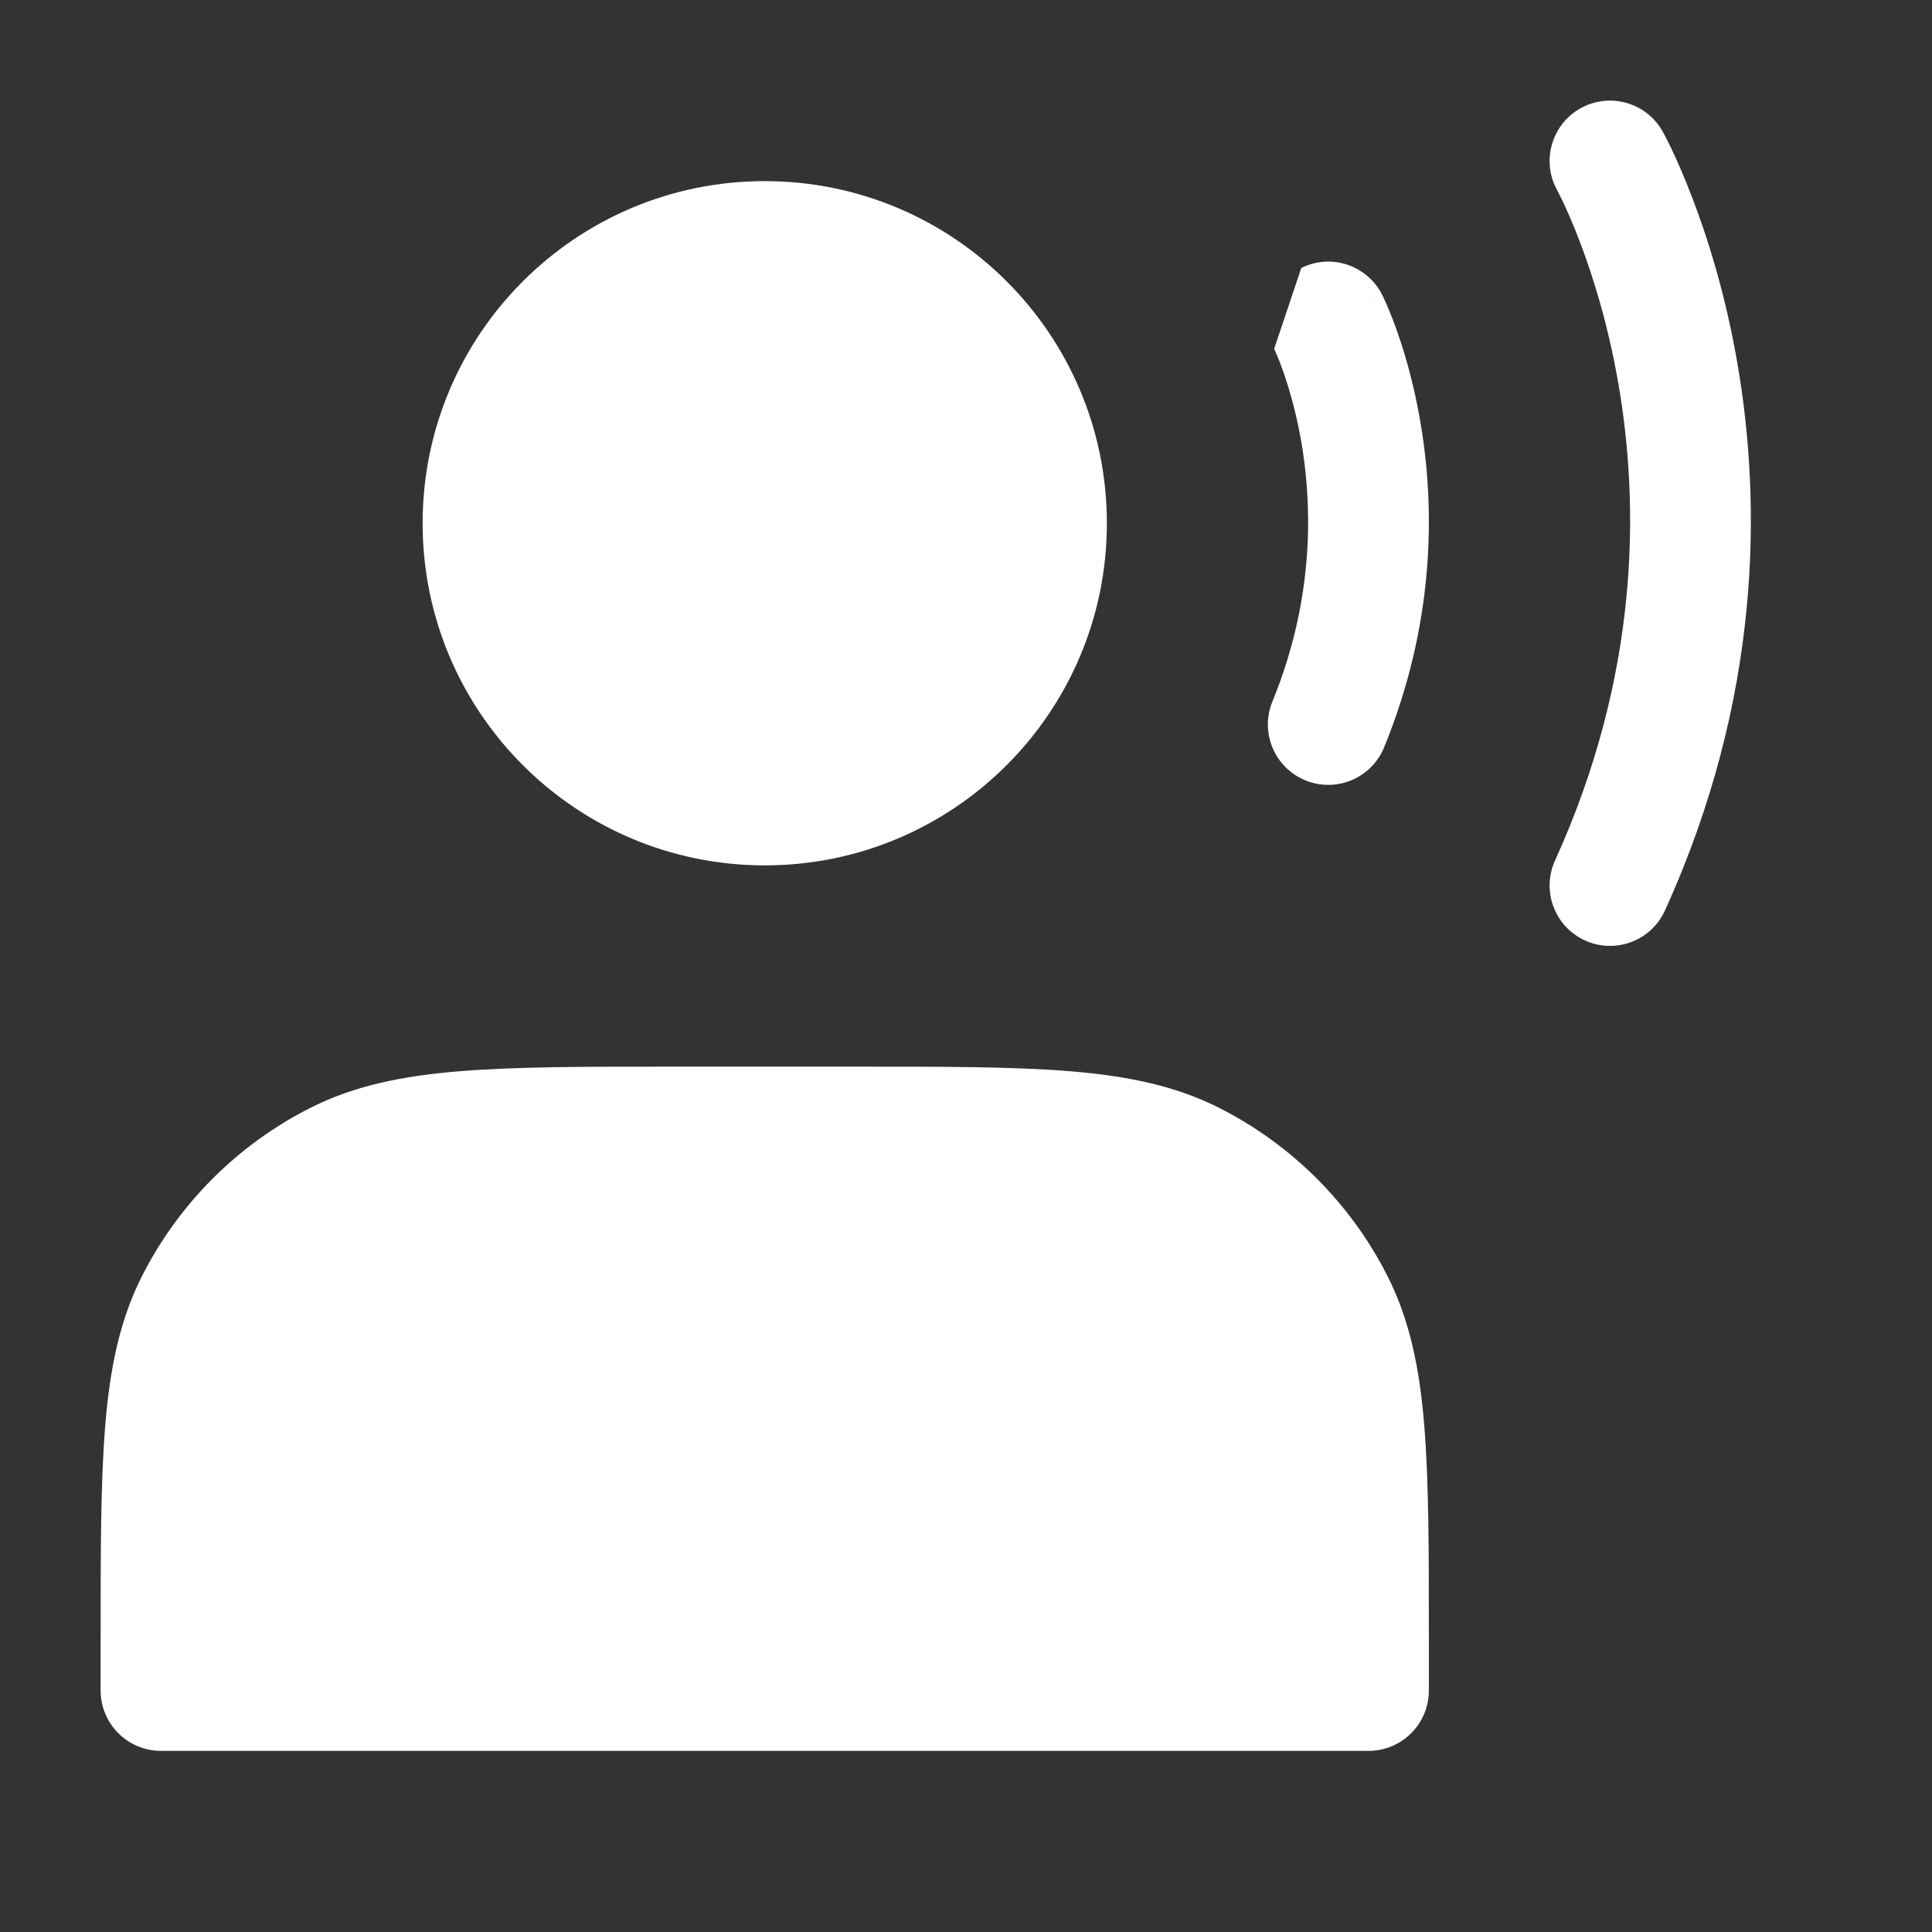
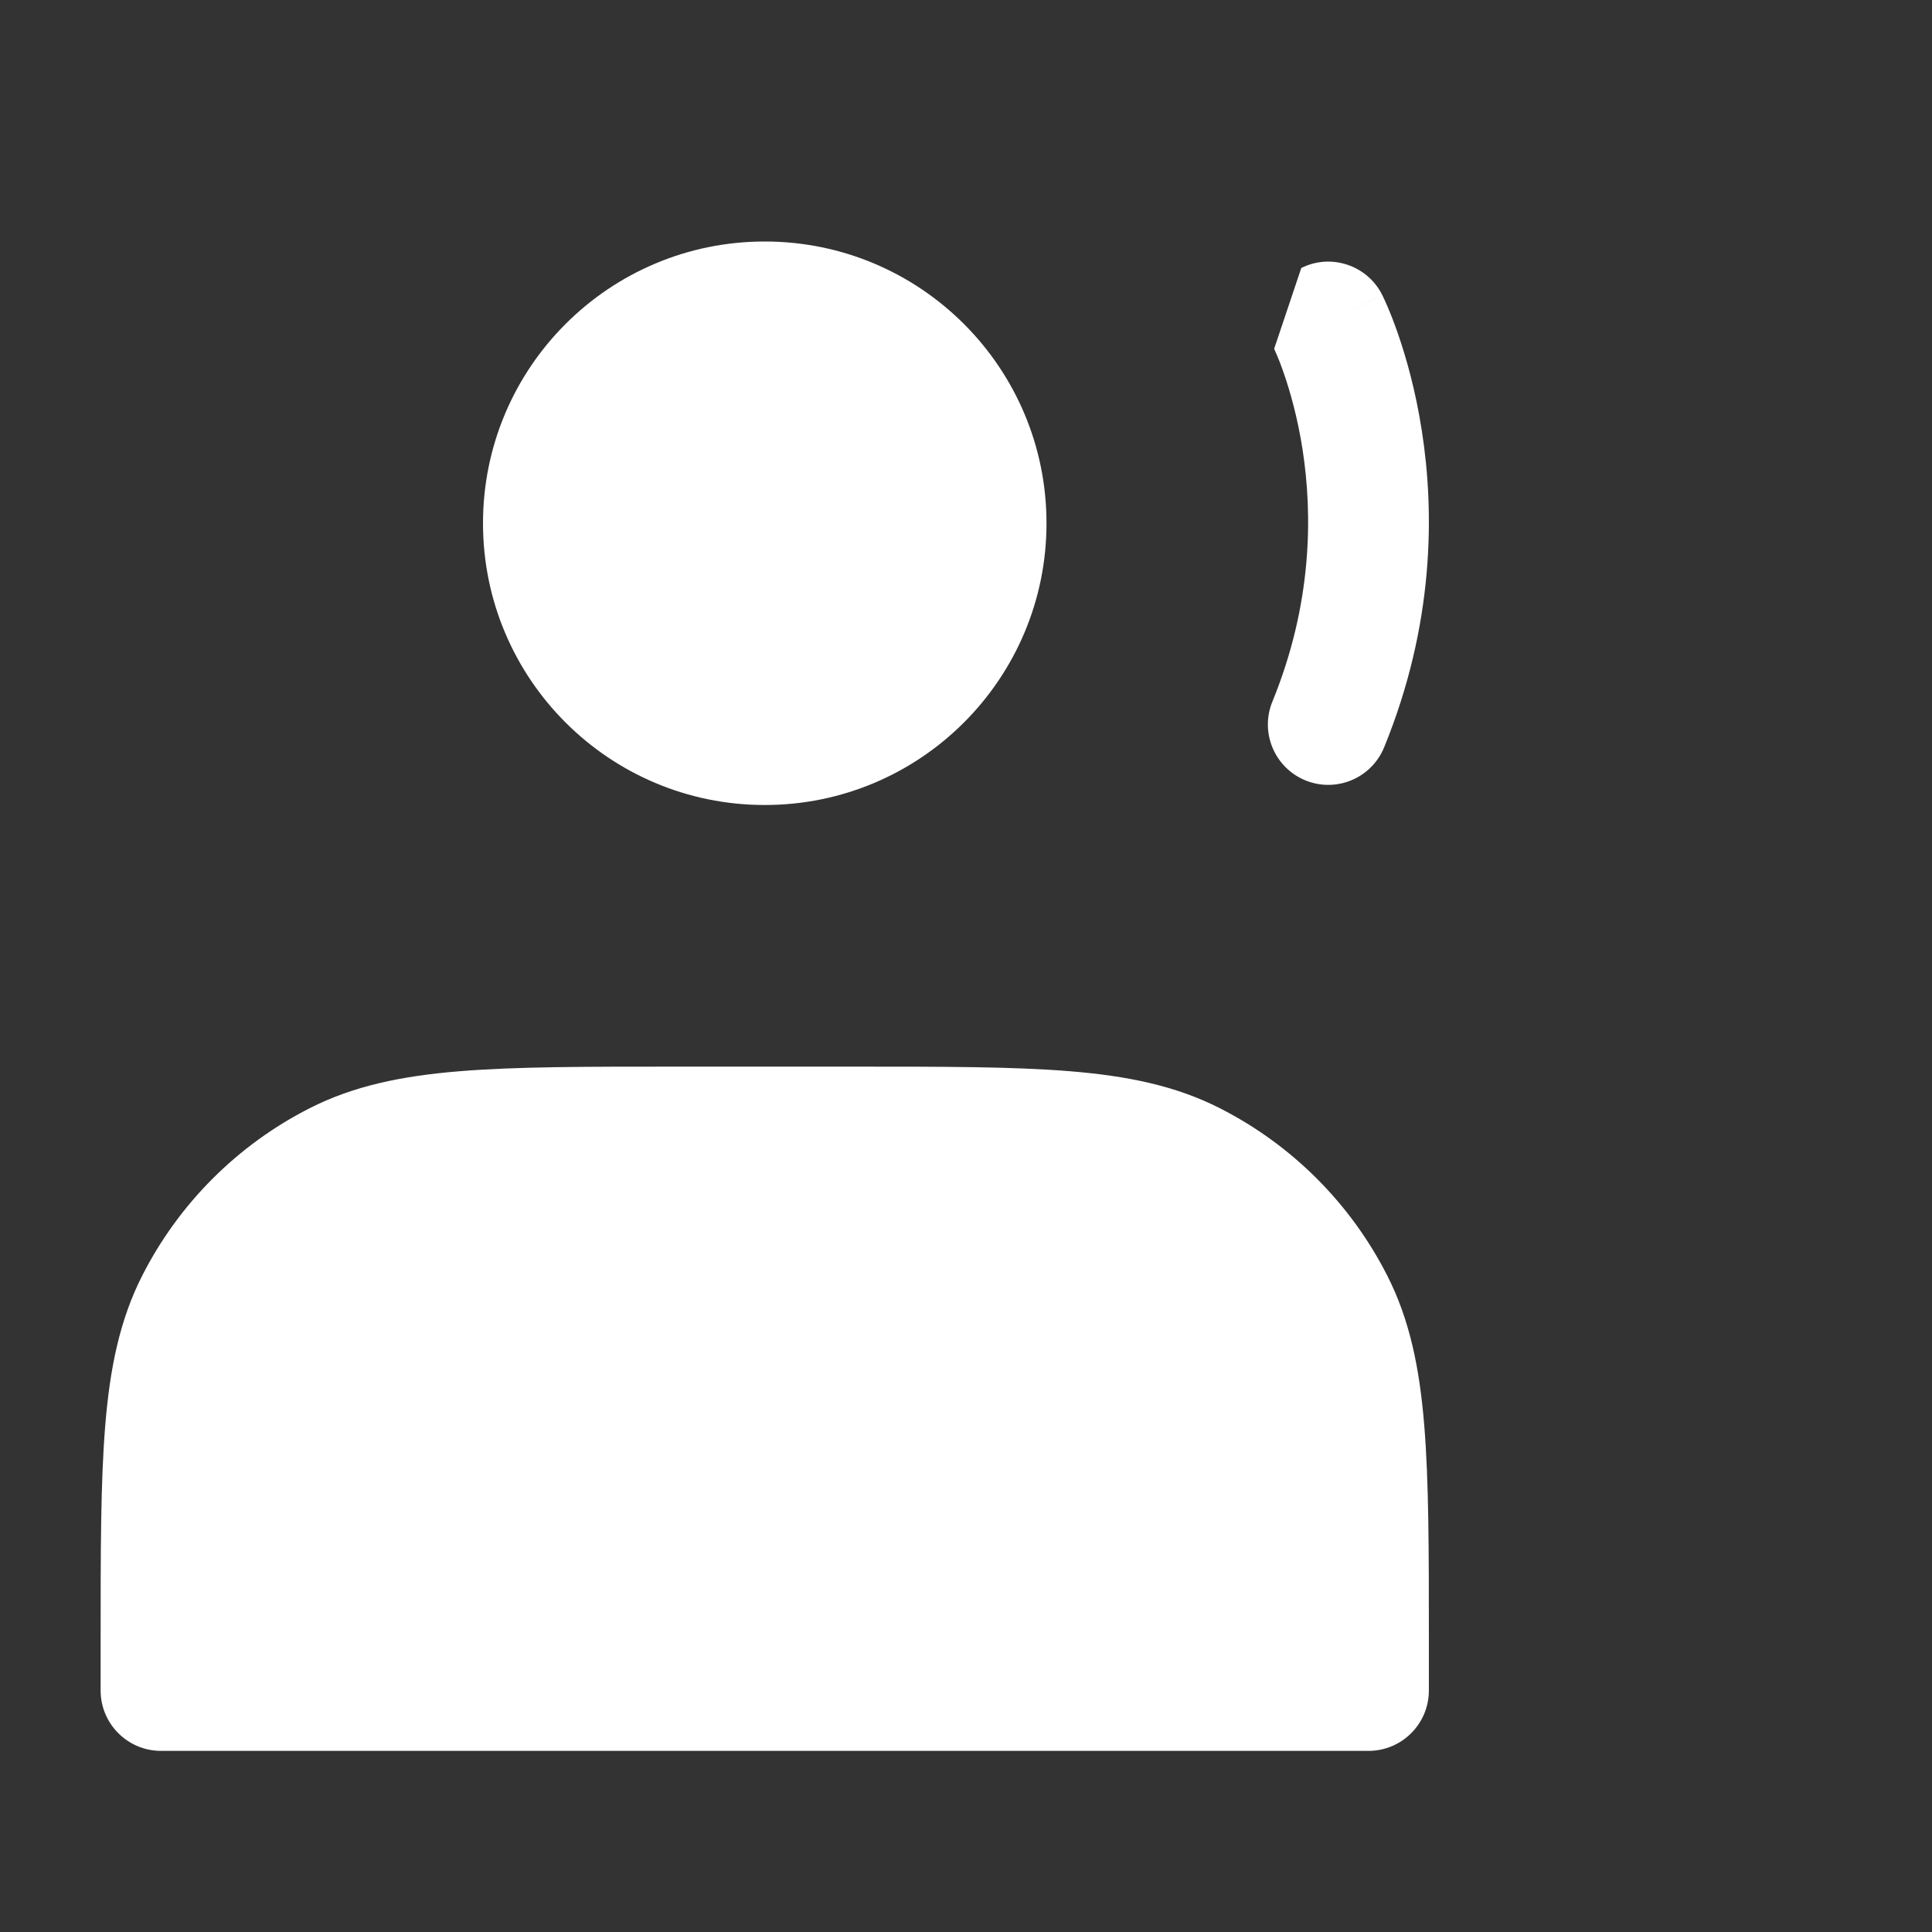
<svg xmlns="http://www.w3.org/2000/svg" width="24" height="24" viewBox="0 0 24 24" fill="none">
  <rect x="0" y="0" width="24" height="24" fill="#333333" stroke="none" />
  <path d="M9.5 10C11.433 10 13 8.433 13 6.5C13 4.567 11.433 3 9.5 3C7.567 3 6 4.567 6 6.5C6 8.433 7.567 10 9.5 10Z" fill="white" />
-   <path fill-rule="evenodd" clip-rule="evenodd" d="M5.25 6.5C5.25 4.153 7.153 2.25 9.5 2.25C11.847 2.25 13.75 4.153 13.75 6.5C13.75 8.847 11.847 10.75 9.5 10.75C7.153 10.75 5.25 8.847 5.25 6.5ZM9.5 3.75C7.981 3.75 6.75 4.981 6.75 6.5C6.75 8.019 7.981 9.25 9.5 9.25C11.019 9.25 12.25 8.019 12.25 6.5C12.25 4.981 11.019 3.75 9.5 3.75Z" fill="white" />
  <path fill-rule="evenodd" clip-rule="evenodd" d="M16.165 3.329C16.535 3.144 16.985 3.294 17.171 3.665L16.5 4C17.171 3.665 17.171 3.664 17.171 3.665L17.171 3.666L17.172 3.667L17.174 3.671L17.179 3.681L17.192 3.71C17.204 3.734 17.218 3.767 17.236 3.808C17.271 3.889 17.317 4.004 17.367 4.149C17.467 4.438 17.585 4.849 17.663 5.354C17.82 6.363 17.819 7.756 17.194 9.284C17.037 9.667 16.599 9.851 16.216 9.694C15.833 9.537 15.649 9.099 15.806 8.716C16.306 7.494 16.305 6.387 16.181 5.584C16.118 5.182 16.025 4.858 15.949 4.64C15.912 4.531 15.879 4.449 15.856 4.397C15.845 4.371 15.837 4.352 15.832 4.342L15.828 4.332L15.828 4.333" fill="white" />
-   <path fill-rule="evenodd" clip-rule="evenodd" d="M19.636 1.344C19.998 1.143 20.454 1.274 20.656 1.636L20 2C20.656 1.636 20.656 1.636 20.656 1.636L20.656 1.637L20.657 1.639L20.66 1.644L20.667 1.657C20.673 1.669 20.681 1.684 20.691 1.703C20.711 1.741 20.738 1.794 20.77 1.862C20.834 1.998 20.921 2.193 21.016 2.441C21.207 2.936 21.433 3.644 21.583 4.516C21.884 6.263 21.882 8.671 20.683 11.31C20.511 11.688 20.067 11.854 19.69 11.683C19.312 11.511 19.146 11.067 19.317 10.69C20.367 8.379 20.366 6.287 20.105 4.771C19.974 4.012 19.778 3.399 19.616 2.979C19.536 2.77 19.464 2.61 19.415 2.505C19.39 2.453 19.37 2.414 19.358 2.391L19.345 2.366L19.343 2.362C19.343 2.362 19.343 2.362 19.343 2.363L19.344 2.363L19.344 2.364C19.143 2.002 19.274 1.545 19.636 1.344Z" fill="white" />
  <path d="M2 20.4V21H17V20.4C17 18.16 17 17.04 16.564 16.184C16.181 15.431 15.569 14.819 14.816 14.436C13.96 14 12.84 14 10.6 14H8.4C6.16 14 5.04 14 4.184 14.436C3.431 14.819 2.819 15.431 2.436 16.184C2 17.04 2 18.16 2 20.4Z" fill="white" />
  <path fill-rule="evenodd" clip-rule="evenodd" d="M8.367 13.25H10.633C11.725 13.25 12.591 13.25 13.288 13.307C14.002 13.365 14.605 13.487 15.156 13.768C16.05 14.223 16.777 14.95 17.232 15.844C17.513 16.395 17.635 16.998 17.693 17.712C17.75 18.409 17.75 19.275 17.75 20.367V21C17.75 21.414 17.414 21.75 17 21.75H2C1.586 21.75 1.25 21.414 1.25 21L1.25 20.367C1.25 19.275 1.25 18.409 1.307 17.712C1.365 16.998 1.487 16.395 1.768 15.844C2.223 14.95 2.95 14.223 3.844 13.768C4.395 13.487 4.998 13.365 5.712 13.307C6.409 13.25 7.275 13.25 8.367 13.25ZM4.525 15.104C3.913 15.416 3.416 15.913 3.104 16.524C2.949 16.829 2.853 17.213 2.802 17.834C2.753 18.435 2.75 19.196 2.75 20.25H16.25C16.25 19.196 16.247 18.435 16.198 17.834C16.147 17.213 16.051 16.829 15.896 16.524C15.584 15.913 15.087 15.416 14.476 15.104M4.525 15.104C4.829 14.949 5.213 14.853 5.834 14.802C6.463 14.751 7.268 14.75 8.4 14.75H10.6C11.732 14.75 12.537 14.751 13.166 14.802C13.787 14.853 14.171 14.949 14.476 15.104" fill="white" />
</svg>